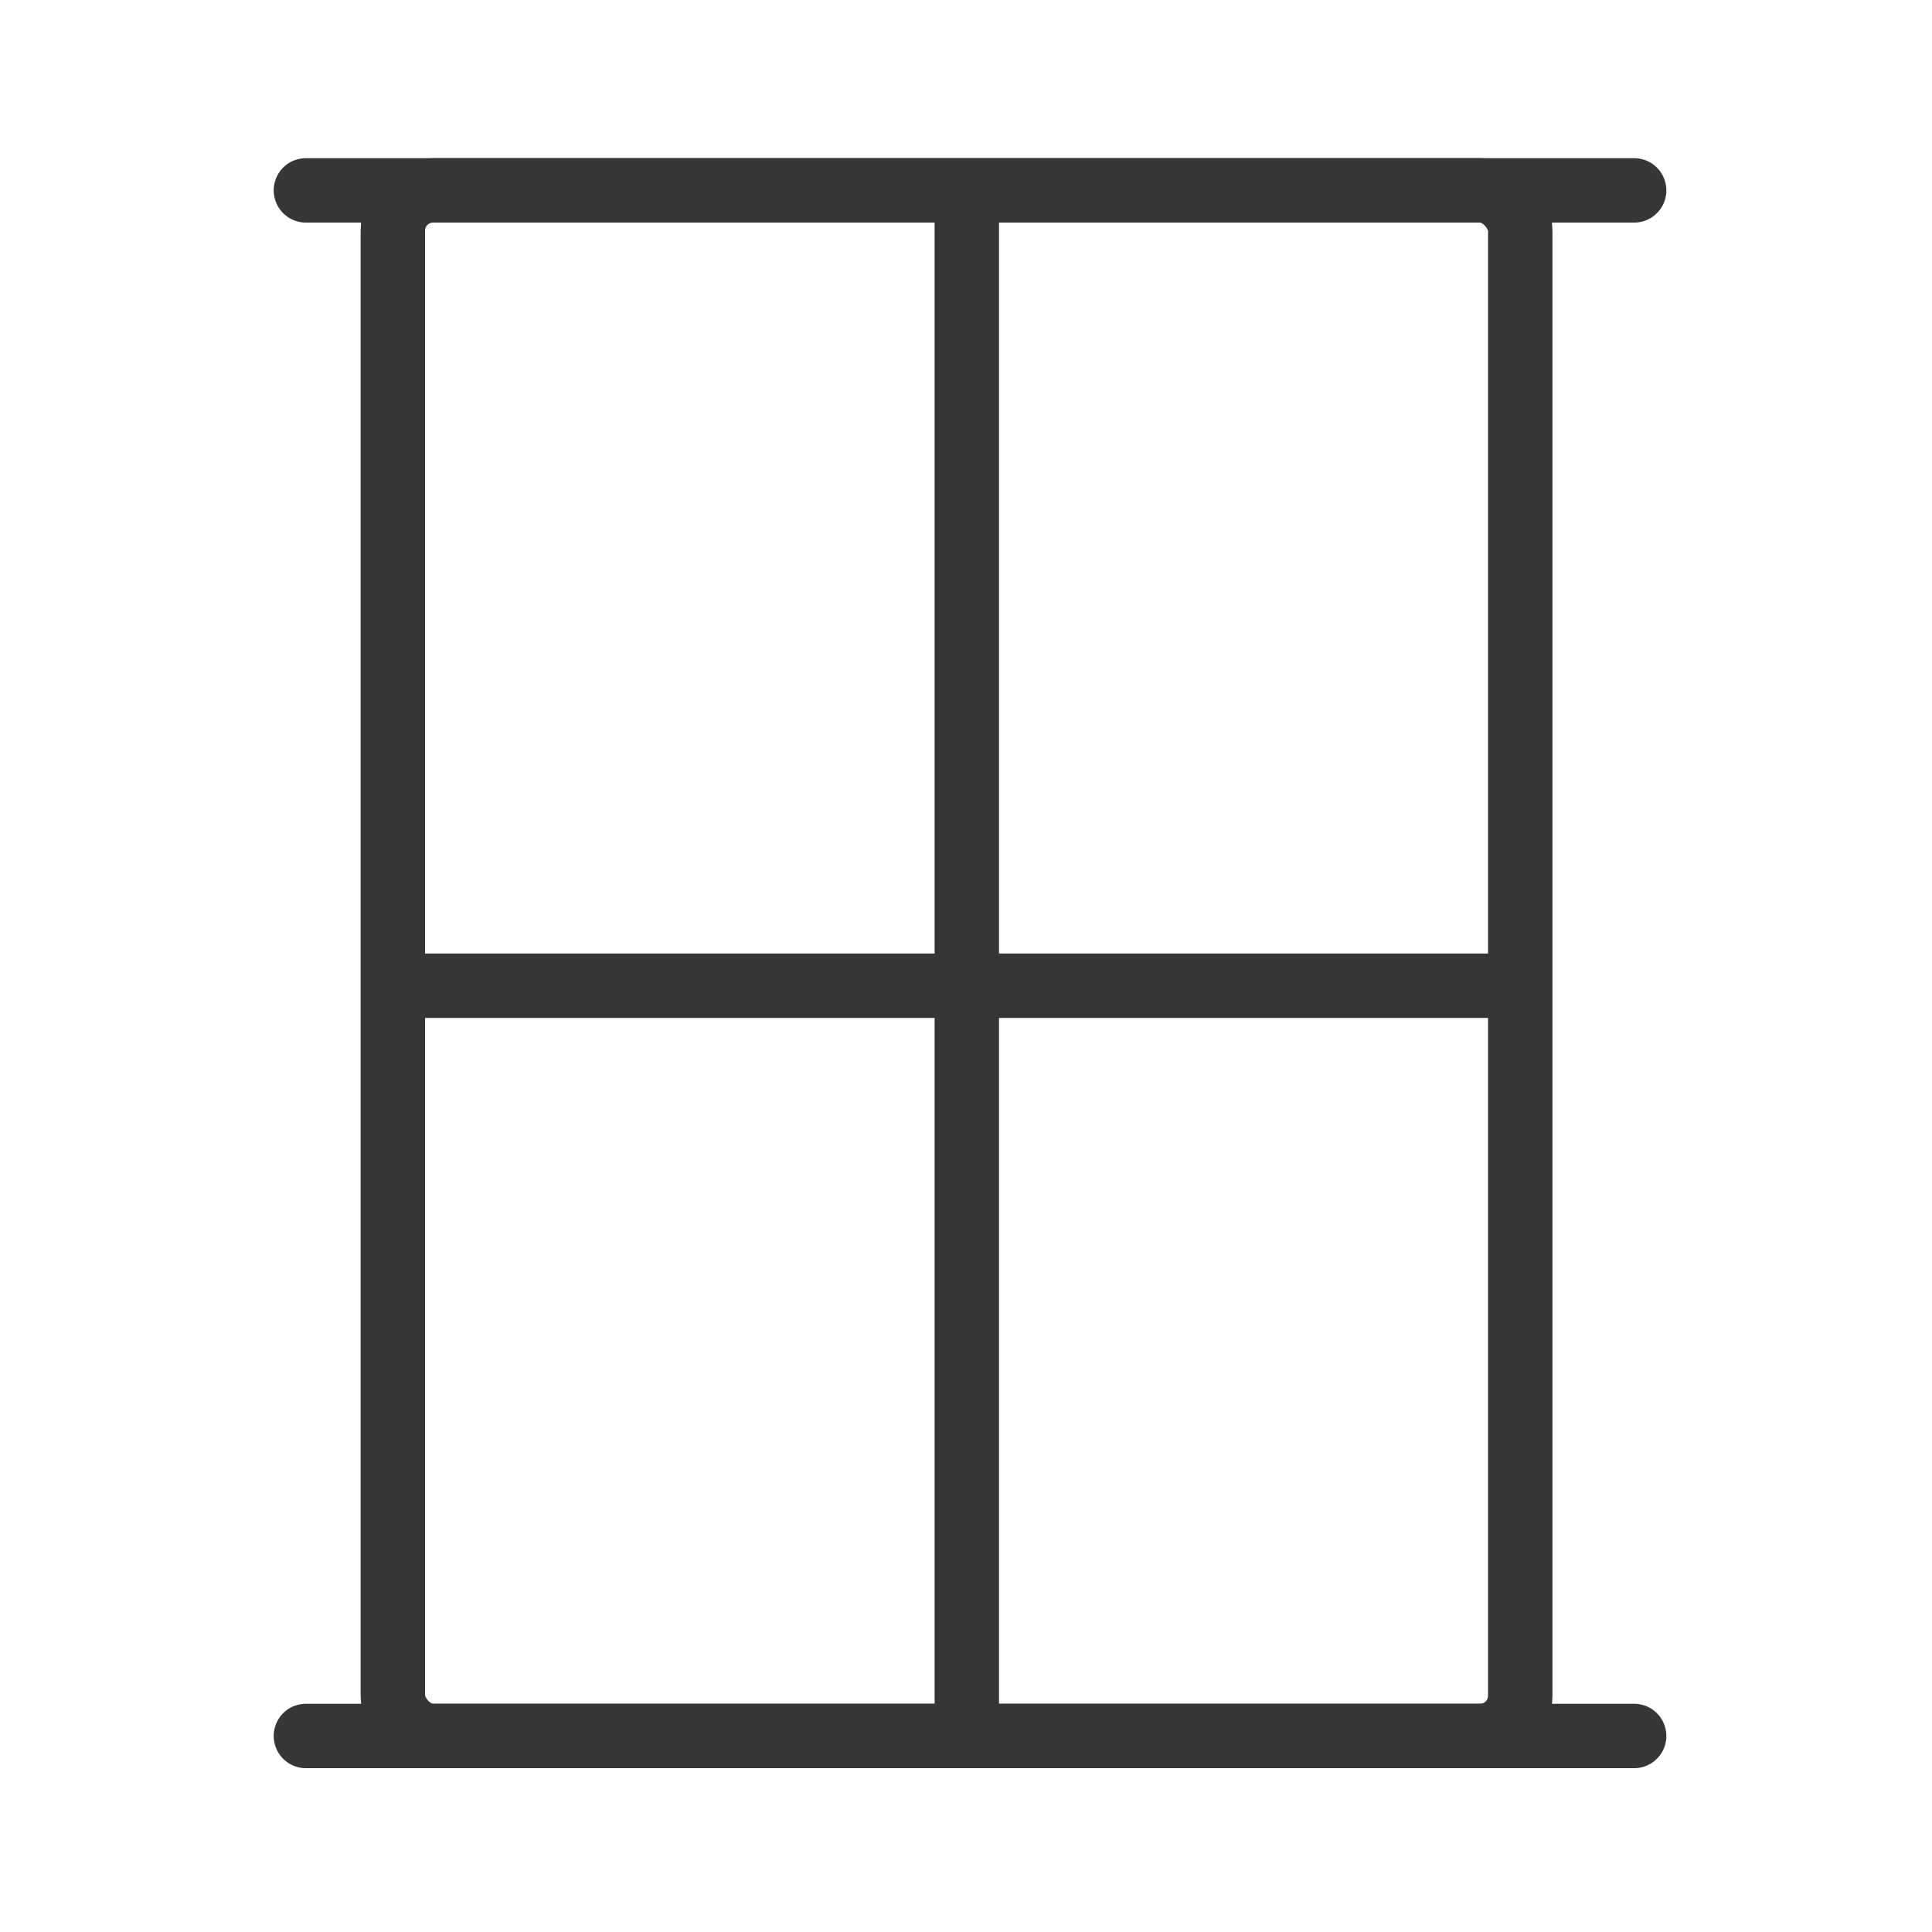
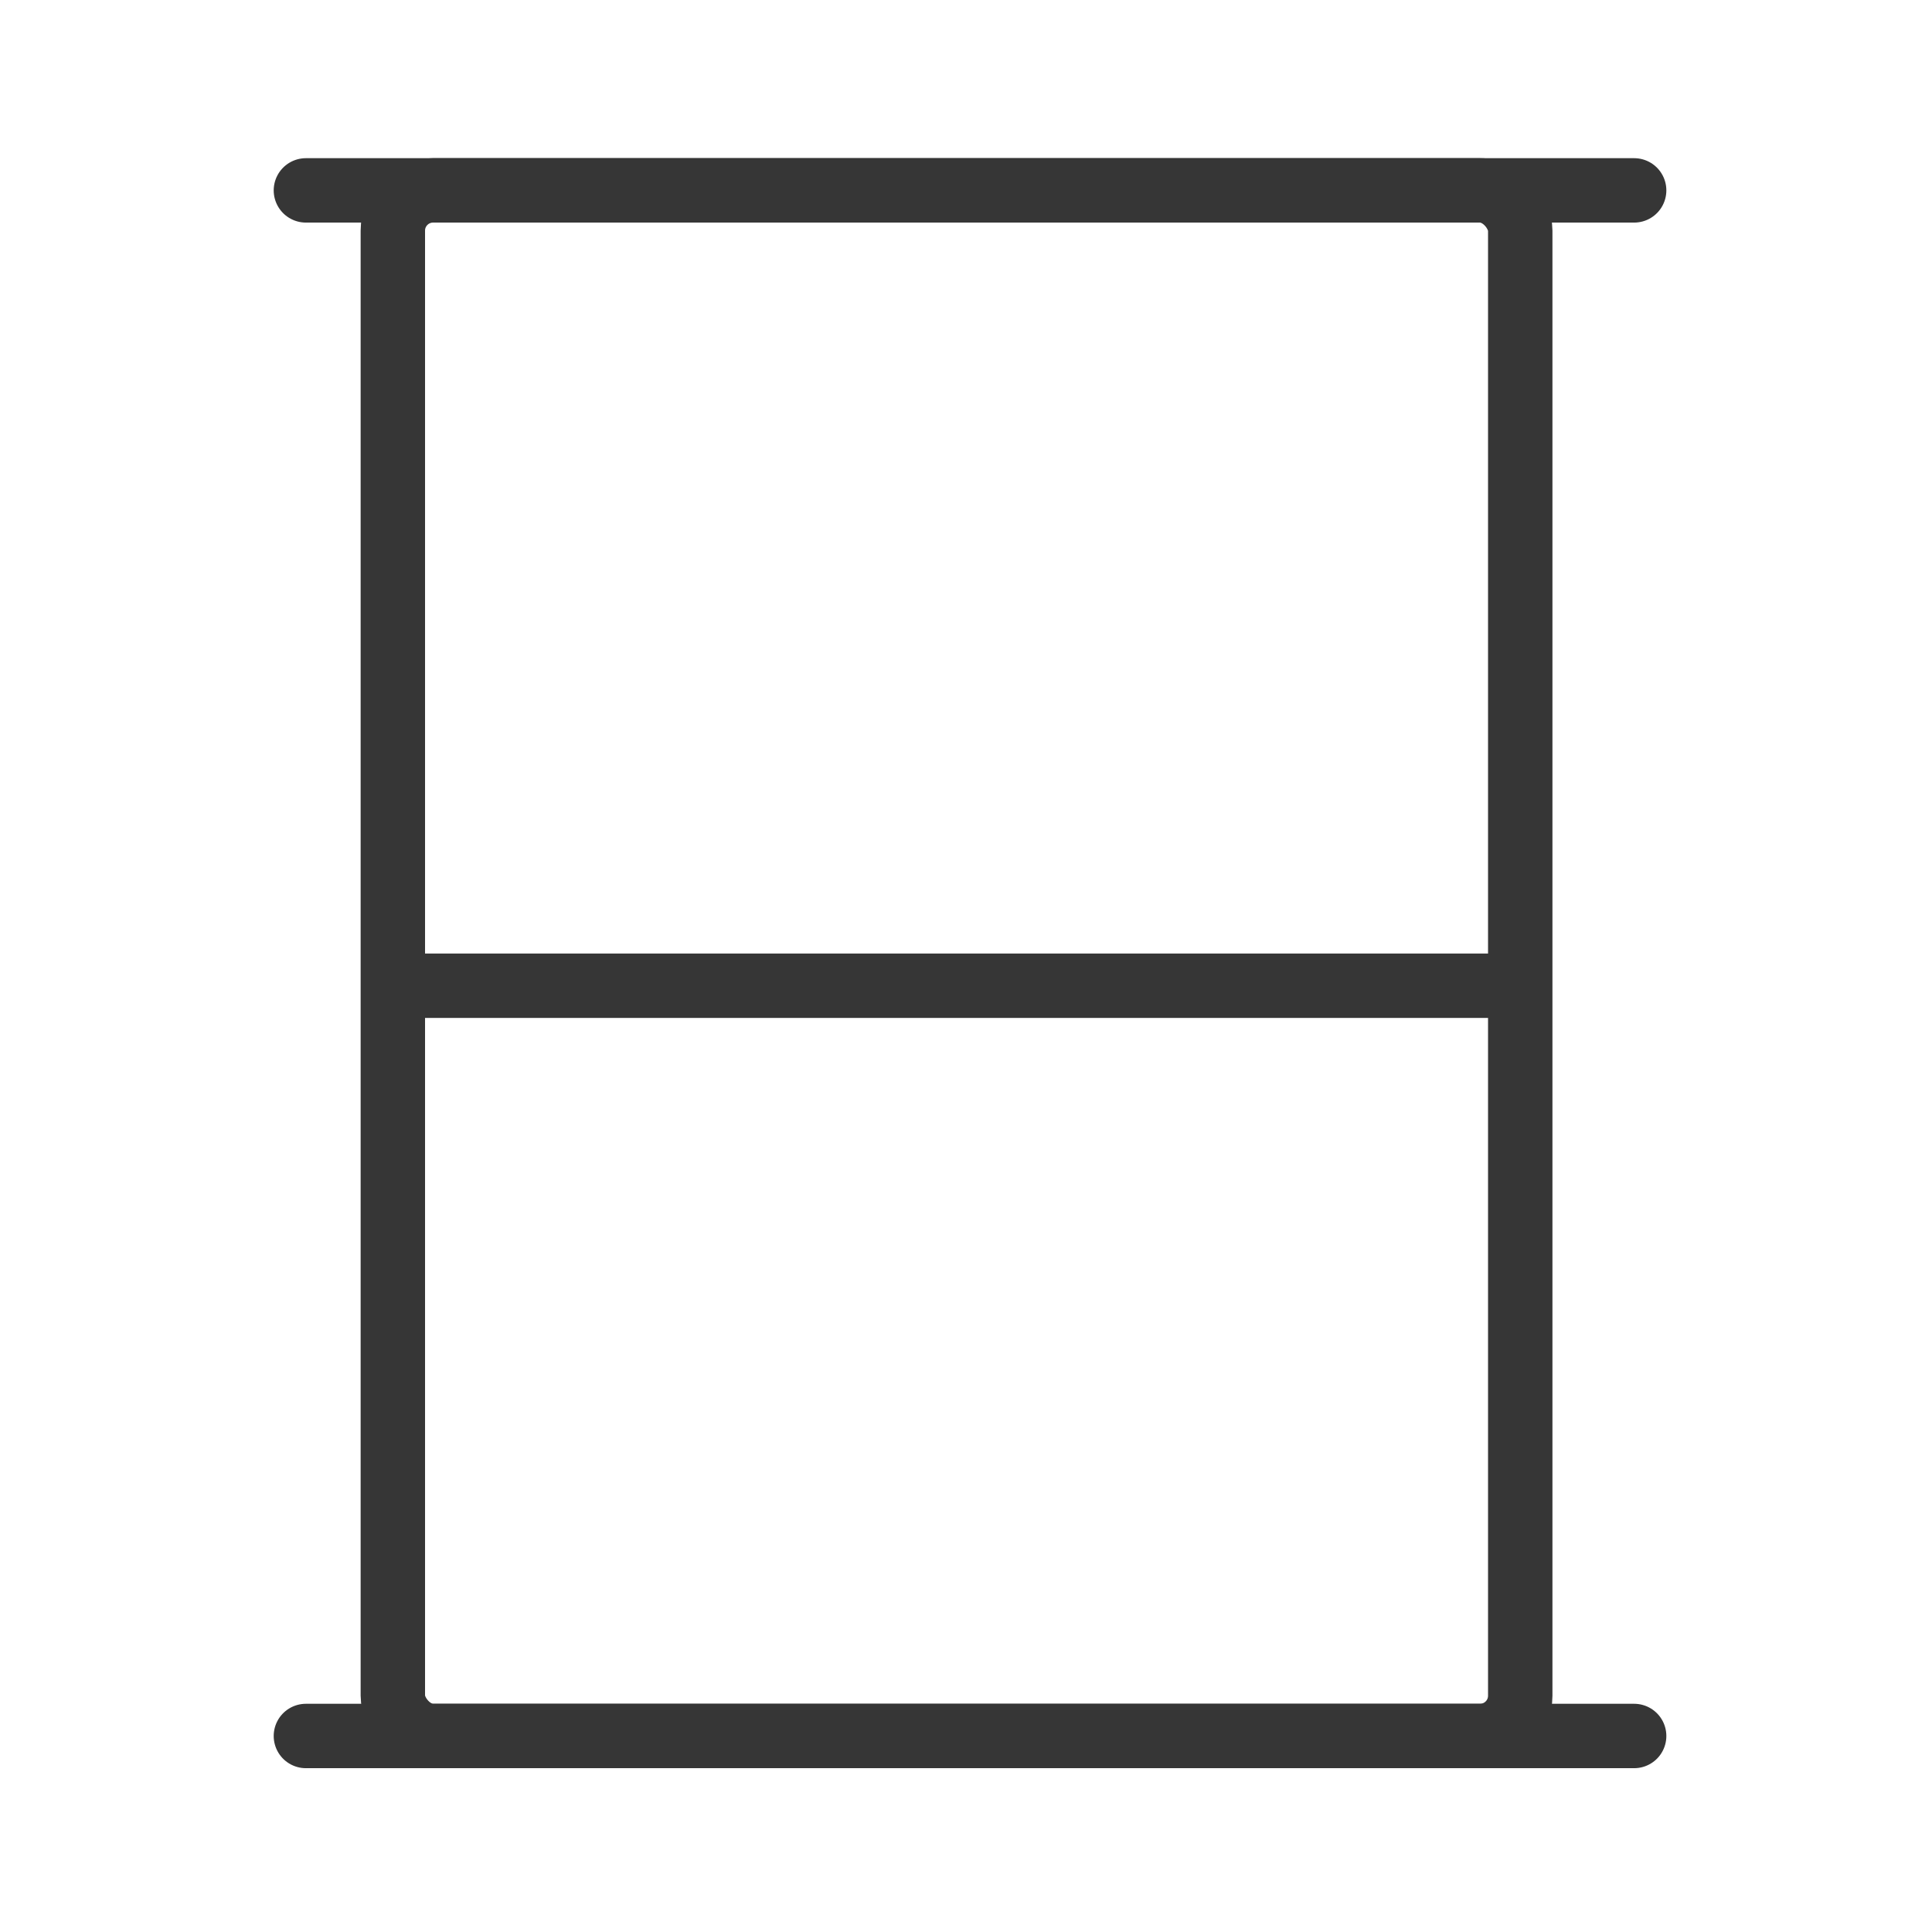
<svg xmlns="http://www.w3.org/2000/svg" id="Calque_2" data-name="Calque 2" viewBox="0 0 48 48">
  <g id="fenetre">
    <g>
-       <rect width="48" height="48" fill="none" />
      <g>
-         <line x1="24.02" y1="5.22" x2="24.02" y2="42.88" fill="none" stroke="#363636" stroke-linecap="round" stroke-linejoin="round" stroke-width="1.6" />
        <rect x="9.76" y="4.73" width="28.01" height="38.4" rx="1" ry="1" fill="none" stroke="#363636" stroke-linecap="round" stroke-linejoin="round" stroke-width="1.6" />
        <line x1="7.6" y1="4.73" x2="40.6" y2="4.73" fill="none" stroke="#363636" stroke-linecap="round" stroke-linejoin="round" stroke-width="1.6" />
        <line x1="7.6" y1="43.13" x2="40.6" y2="43.13" fill="none" stroke="#363636" stroke-linecap="round" stroke-linejoin="round" stroke-width="1.6" />
        <line x1="9.82" y1="24.49" x2="37.7" y2="24.49" fill="none" stroke="#363636" stroke-linecap="round" stroke-linejoin="round" stroke-width="1.6" />
      </g>
    </g>
  </g>
</svg>